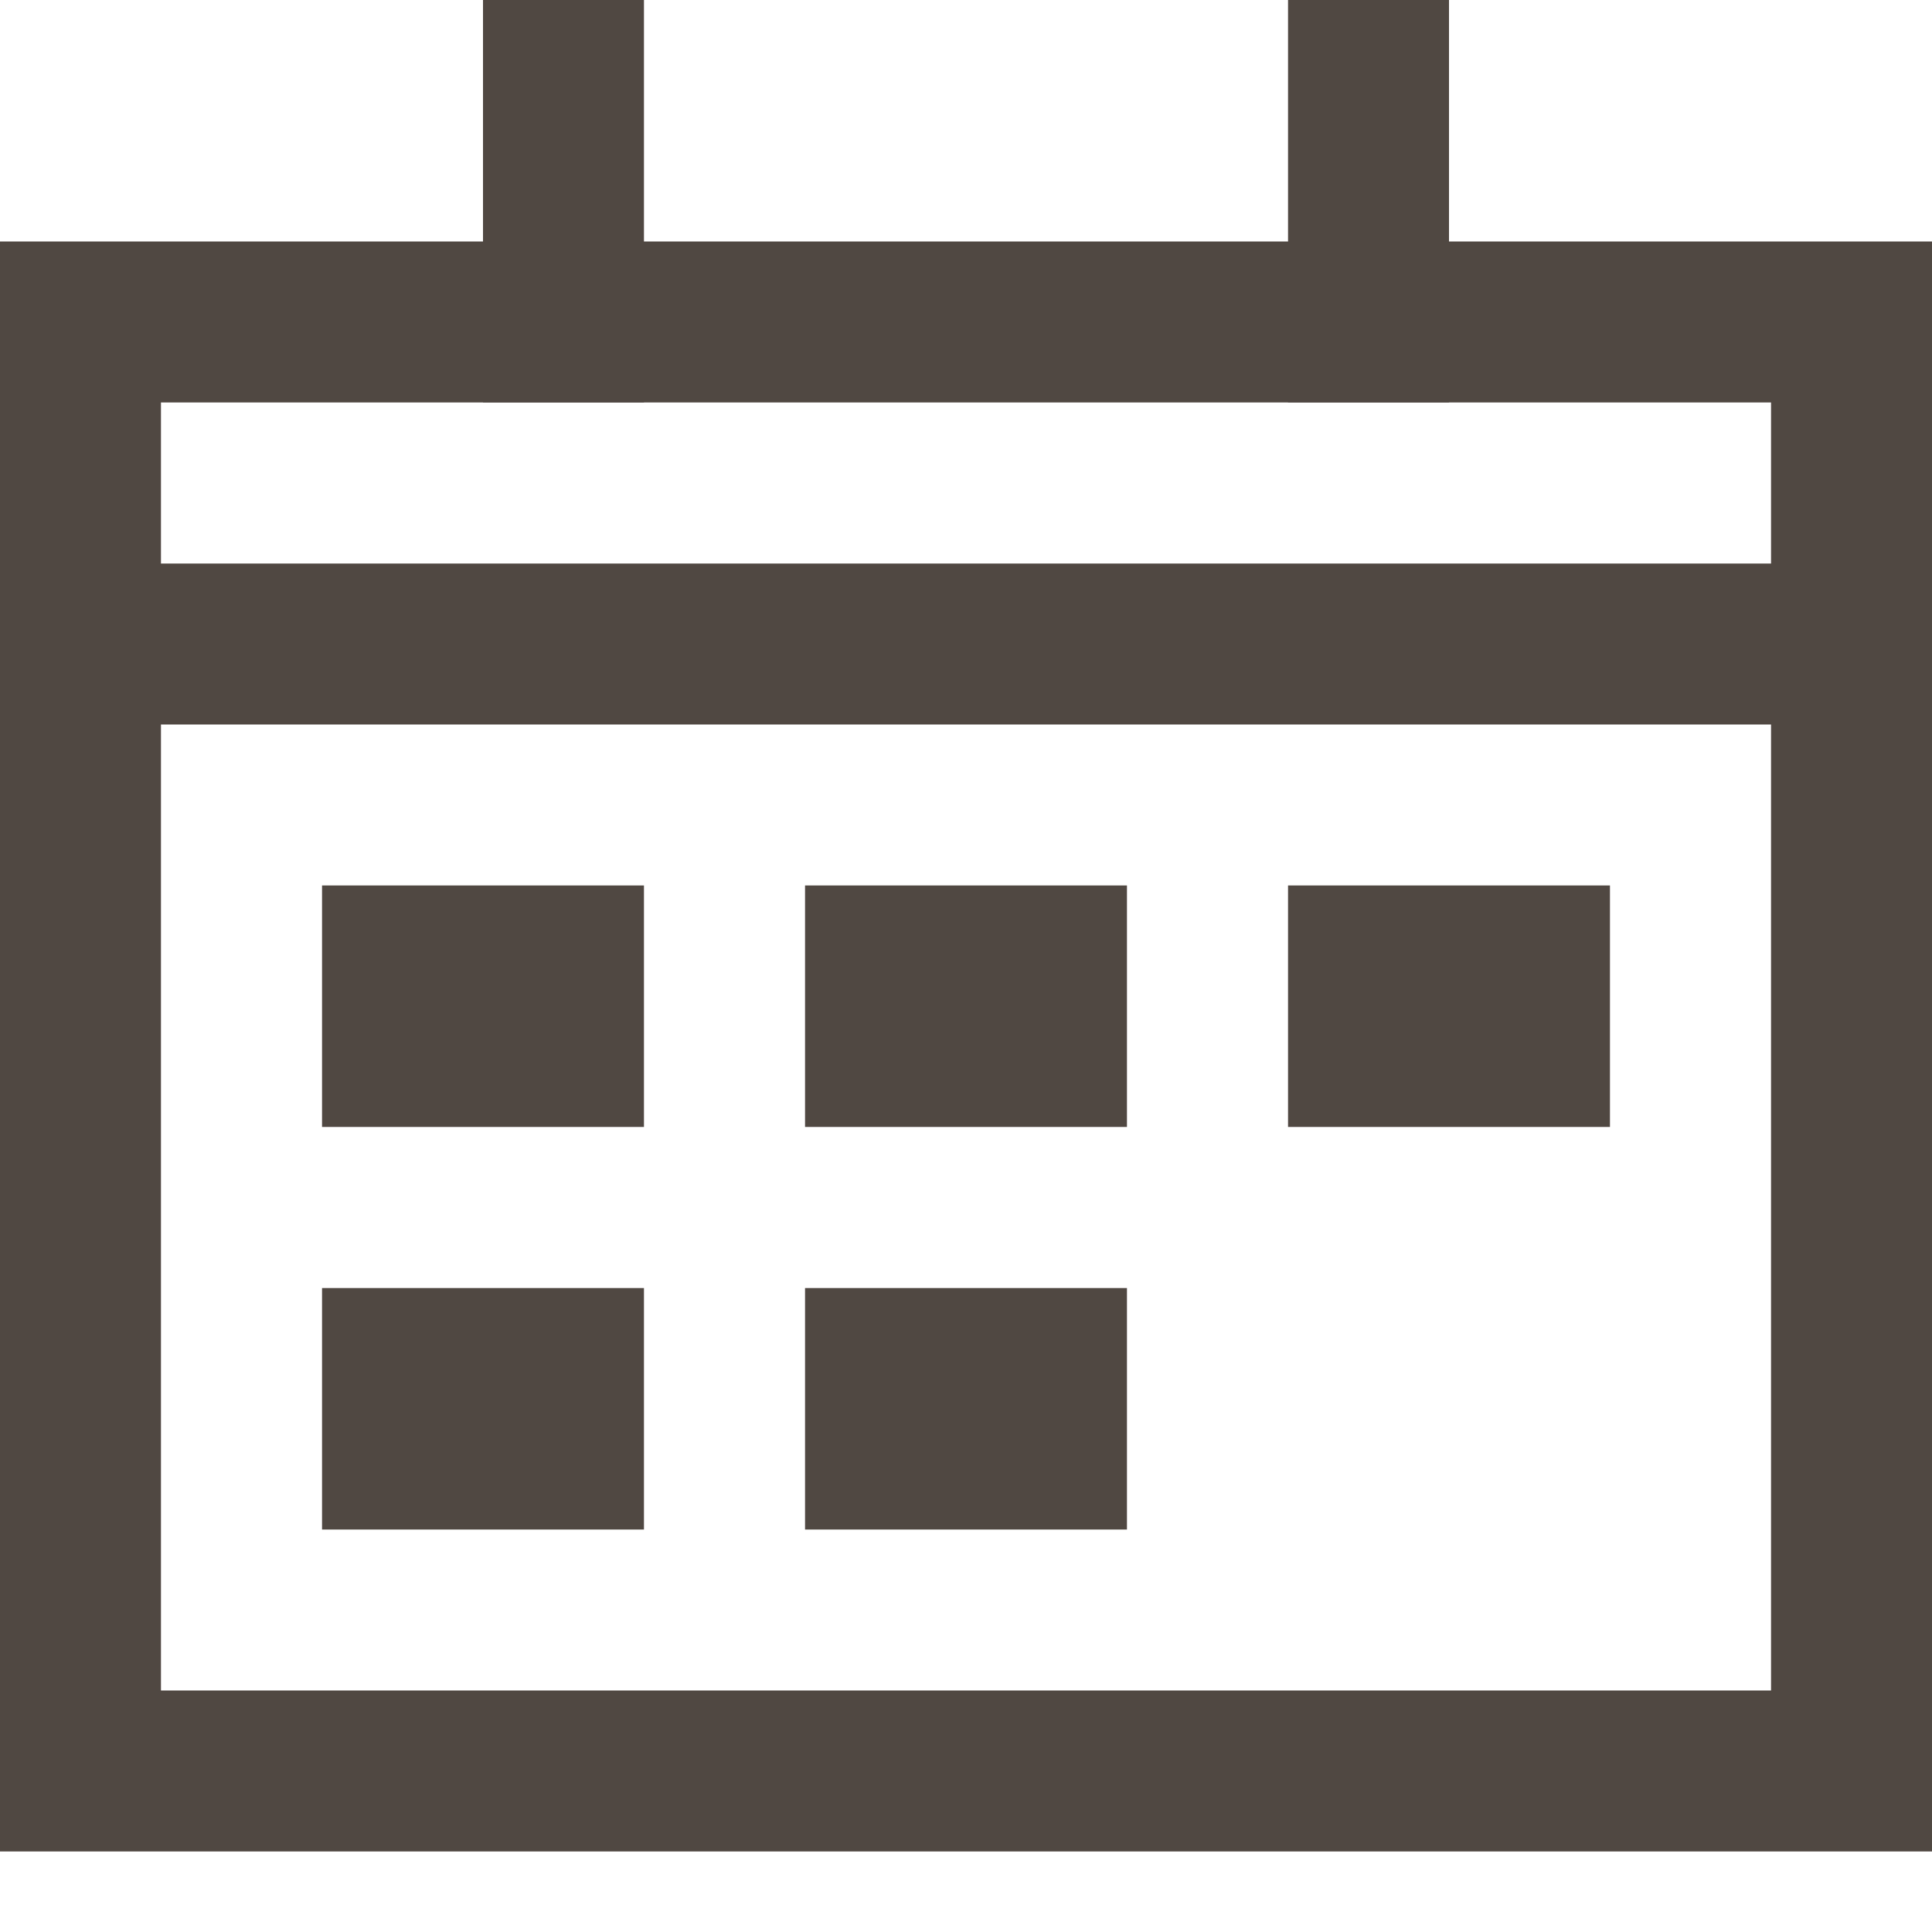
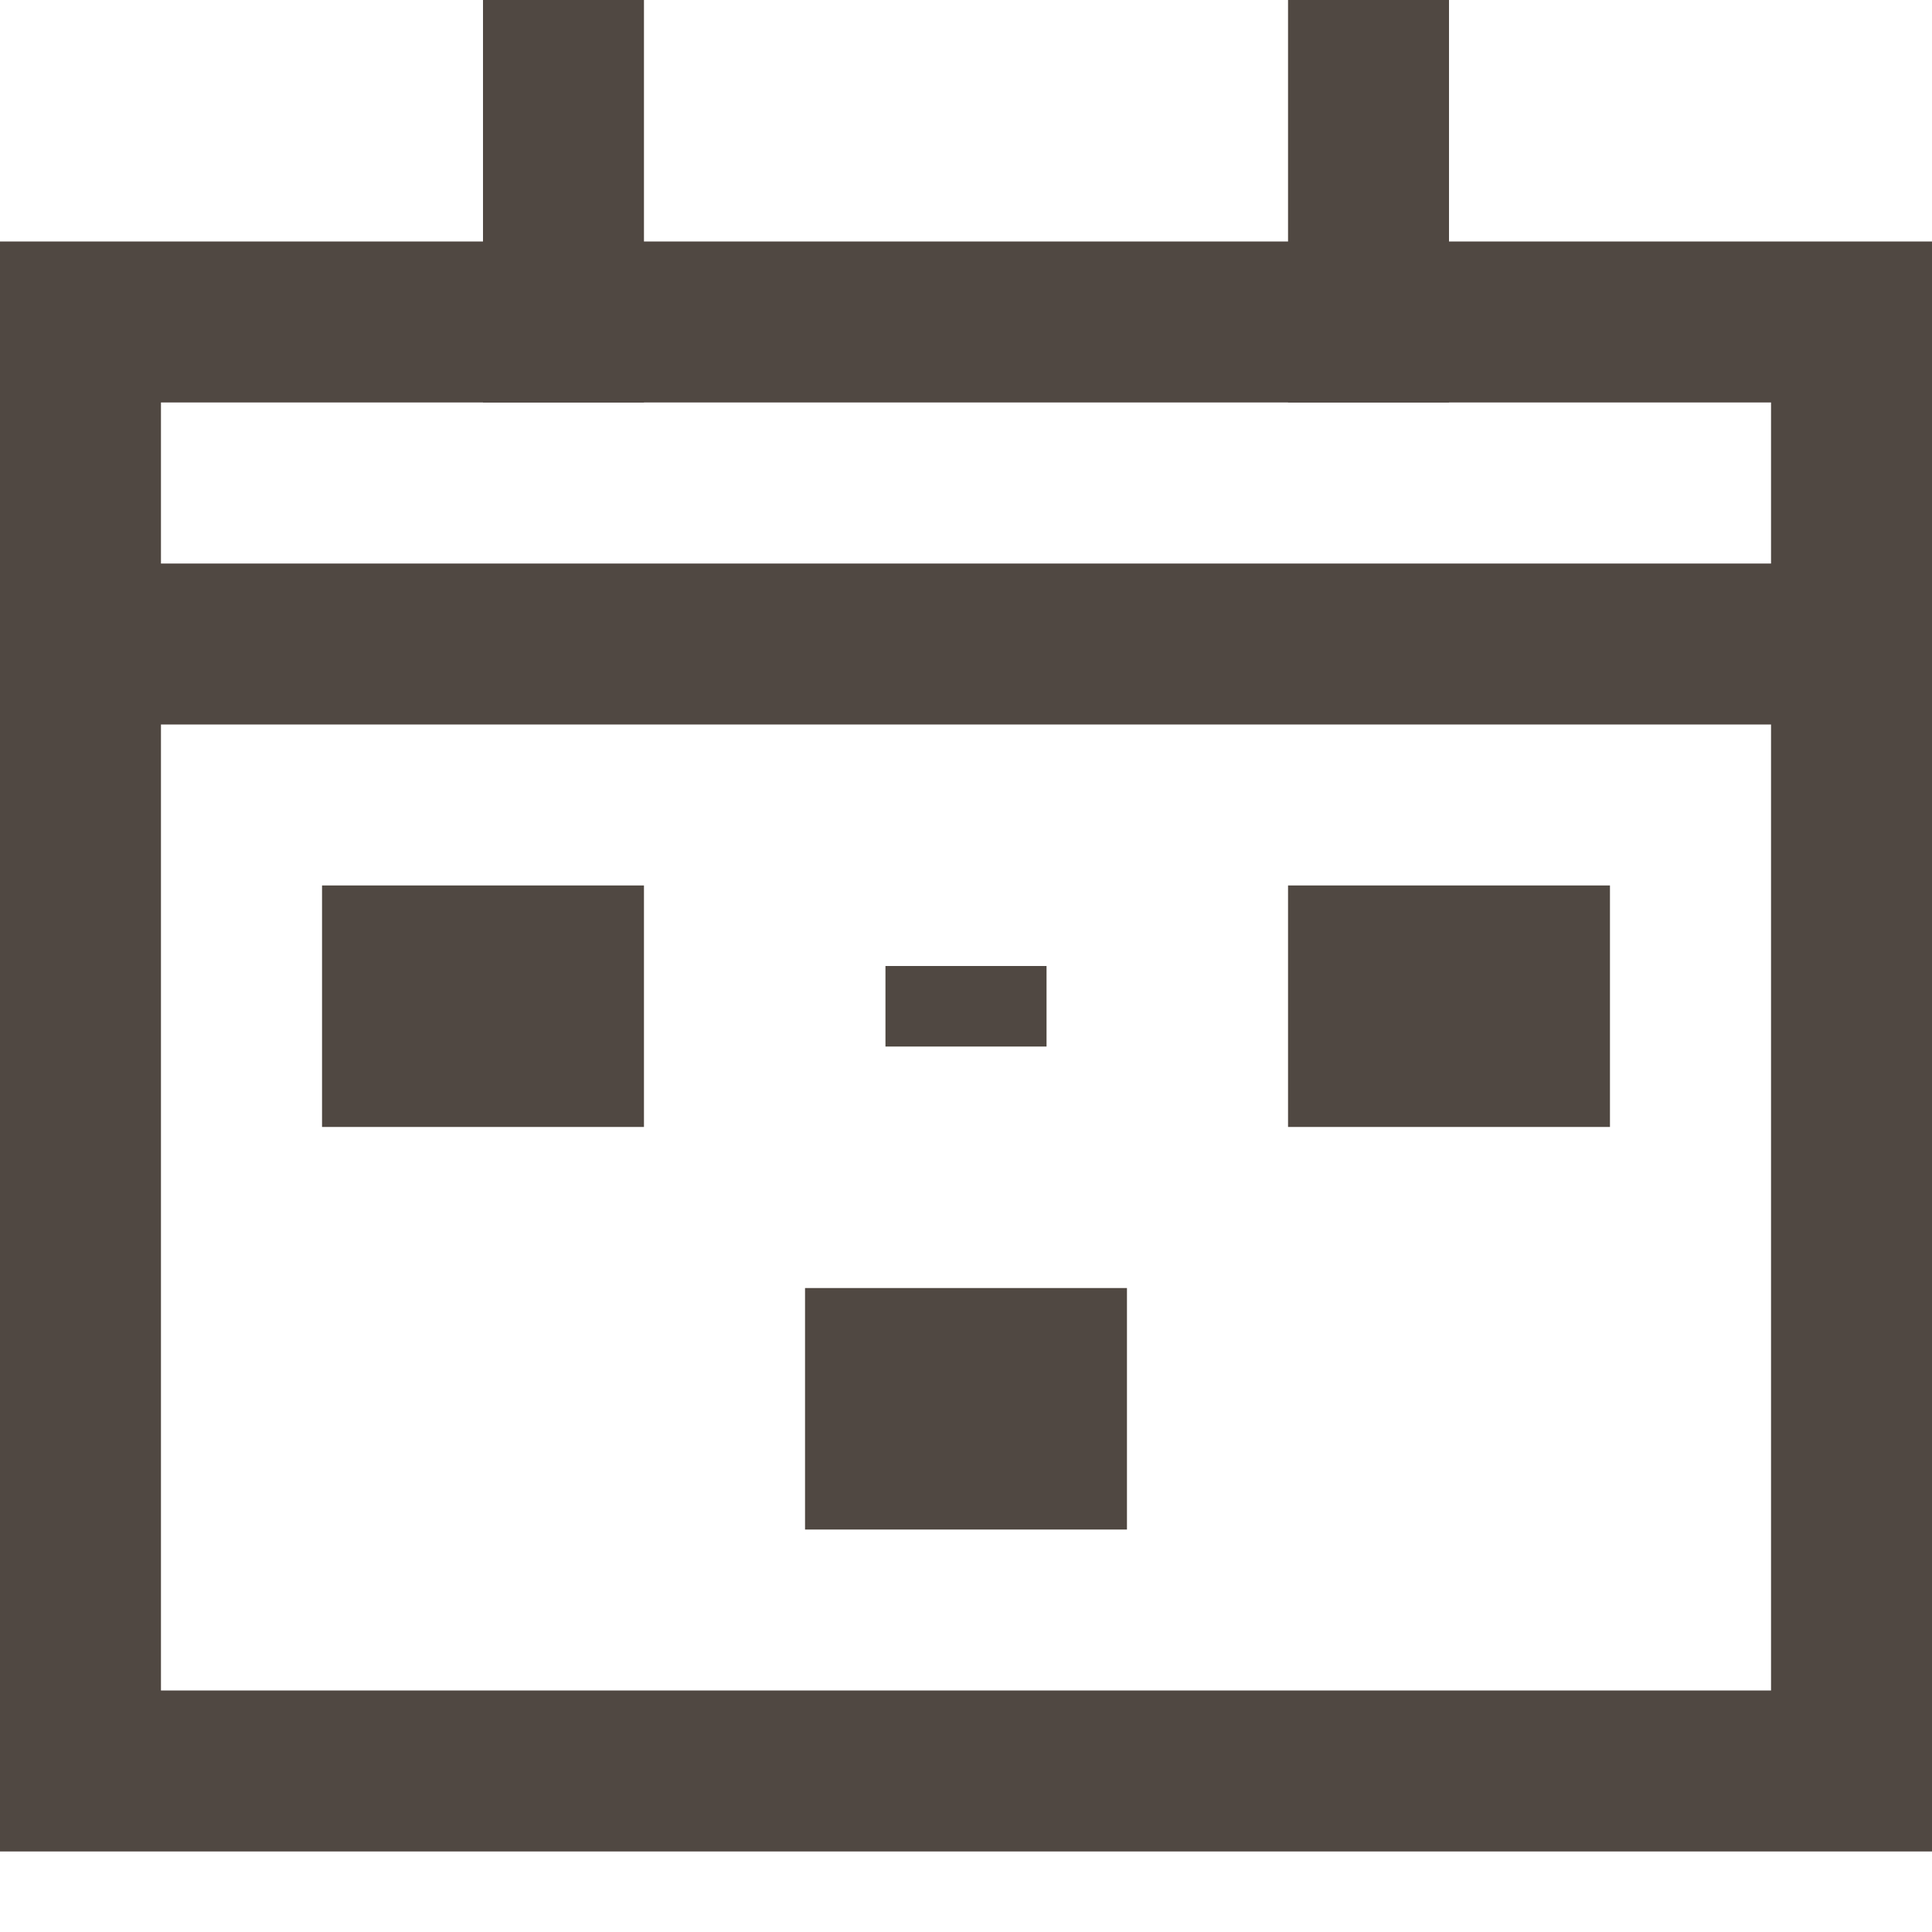
<svg xmlns="http://www.w3.org/2000/svg" width="16" height="16" viewBox="0 0 16 16" fill="none">
  <g clip-path="url(#clip0_4001_2753)">
    <path fill-rule="evenodd" clip-rule="evenodd" d="M2.667 7.333H5.333V9.333H2.667V7.333Z" fill="#504842" />
-     <path fill-rule="evenodd" clip-rule="evenodd" d="M6.667 7.333H9.333V9.333H6.667V7.333Z" fill="#504842" />
-     <path fill-rule="evenodd" clip-rule="evenodd" d="M2.667 10.667H5.333V12.667H2.667V10.667Z" fill="#504842" />
    <path fill-rule="evenodd" clip-rule="evenodd" d="M6.667 10.667H9.333V12.667H6.667V10.667Z" fill="#504842" />
    <path fill-rule="evenodd" clip-rule="evenodd" d="M10.667 7.333H13.333V9.333H10.667V7.333Z" fill="#504842" />
    <path d="M4.667 8H3.333V8.667H4.667V8Z" fill="#504842" />
    <path d="M8.667 8H7.333V8.667H8.667V8Z" fill="#504842" />
-     <path d="M4.667 11.333H3.333V12H4.667V11.333Z" fill="#504842" />
-     <path d="M8.667 11.333H7.333V12H8.667V11.333Z" fill="#504842" />
    <path d="M12.667 8H11.333V8.667H12.667V8Z" fill="#504842" />
    <path fill-rule="evenodd" clip-rule="evenodd" d="M0 2H16V15.333H0V2ZM1.333 3.333V14H14.667V3.333H1.333Z" fill="#504842" />
    <path fill-rule="evenodd" clip-rule="evenodd" d="M12 0V3.333H10.667V0H12Z" fill="#504842" />
    <path fill-rule="evenodd" clip-rule="evenodd" d="M5.333 0V3.333H4V0H5.333Z" fill="#504842" />
    <path fill-rule="evenodd" clip-rule="evenodd" d="M15.333 6H0.667V4.667H15.333V6Z" fill="#504842" />
  </g>
  <defs>
    <clipPath id="clip0_4001_2753">
      <rect width="16" height="16" fill="white" />
    </clipPath>
  </defs>
</svg>